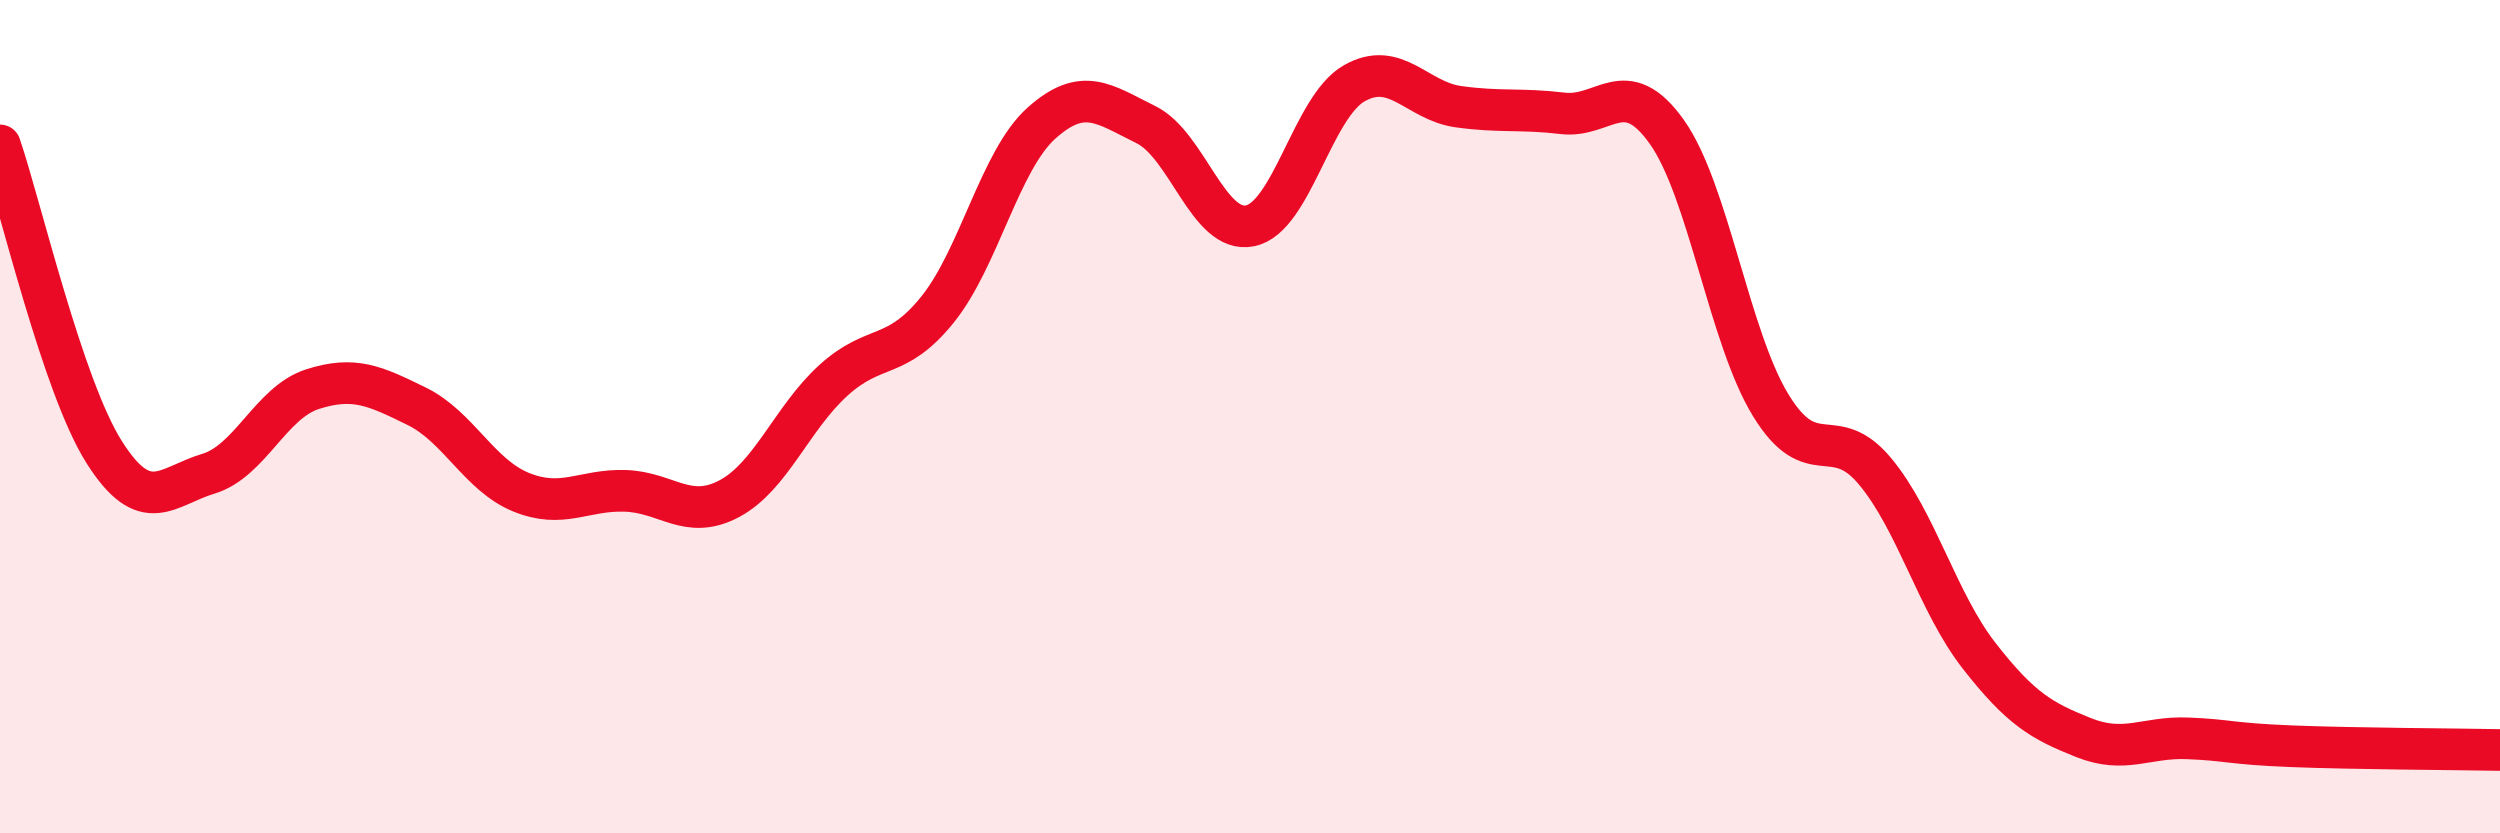
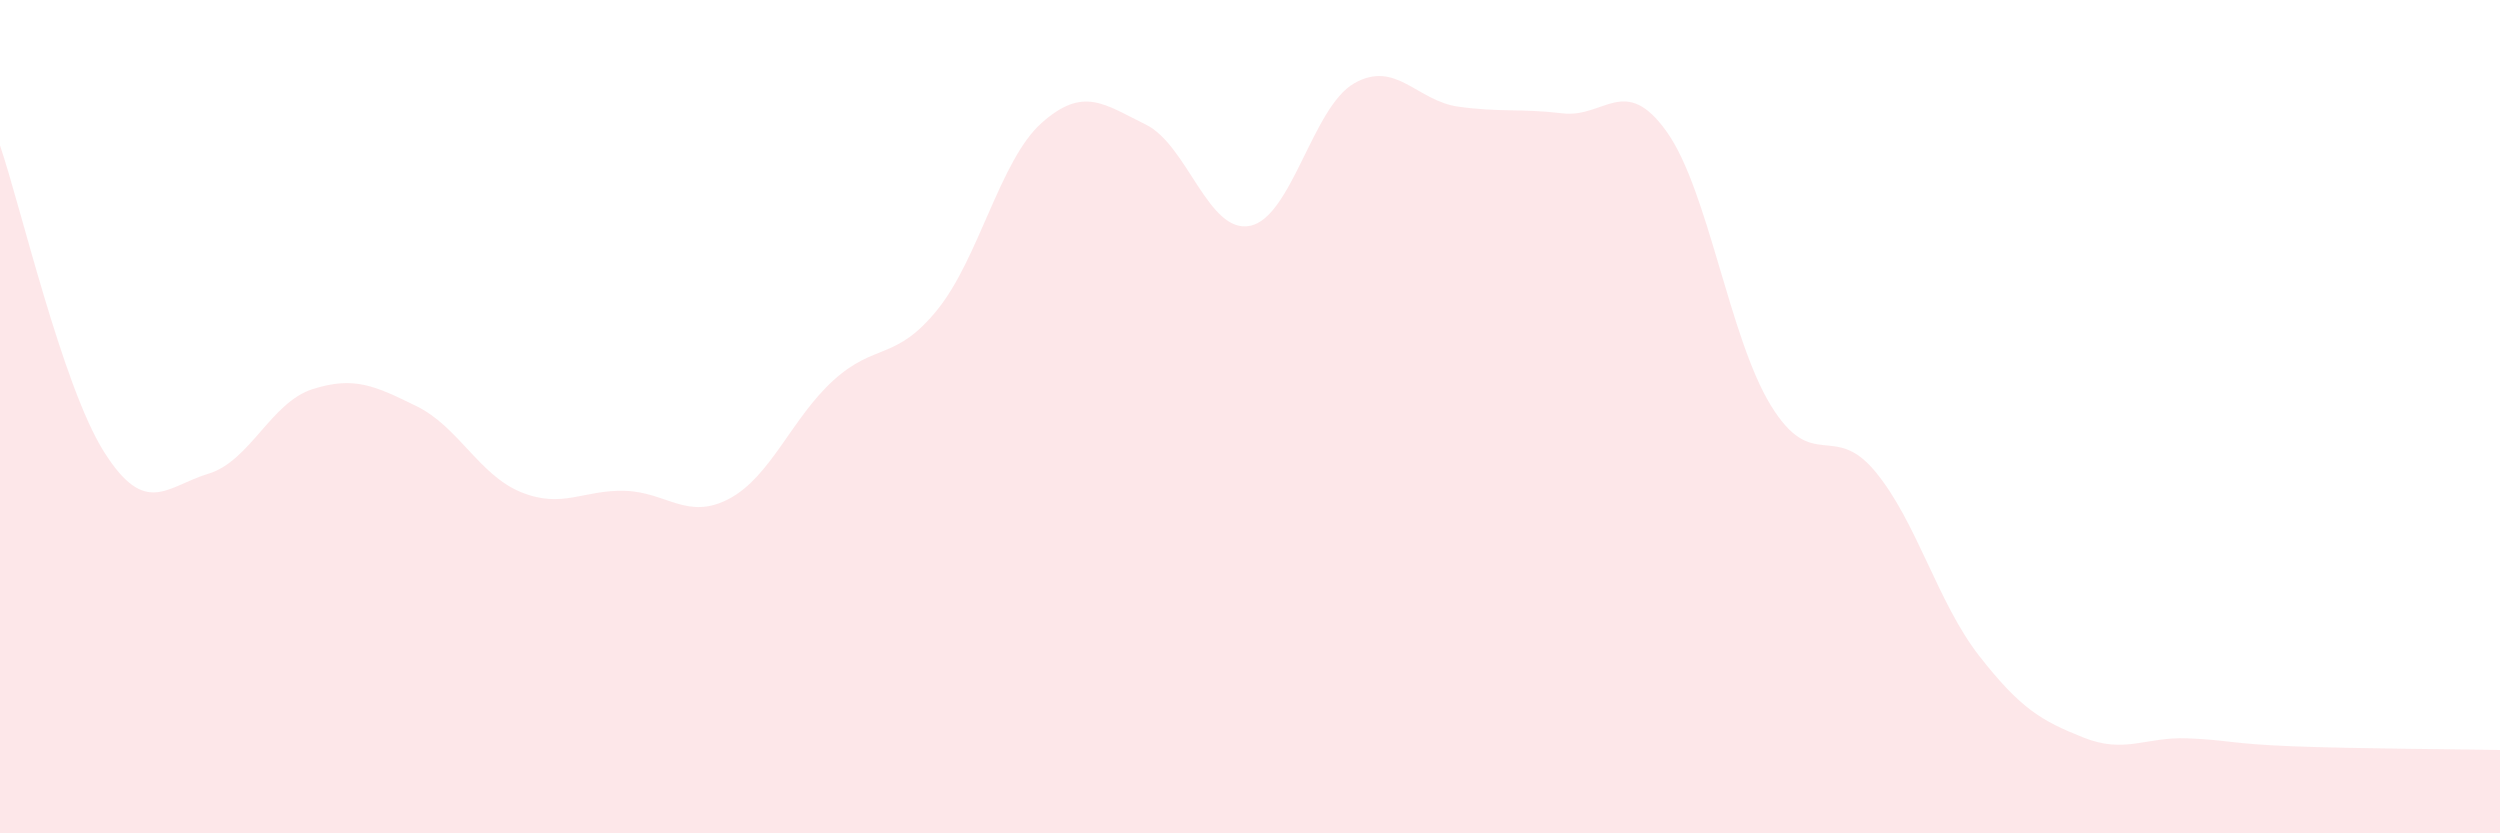
<svg xmlns="http://www.w3.org/2000/svg" width="60" height="20" viewBox="0 0 60 20">
  <path d="M 0,3.49 C 0.5,4.96 1.5,9.27 2.5,10.85 C 3.5,12.43 4,11.67 5,11.37 C 6,11.07 6.5,9.66 7.5,9.34 C 8.5,9.02 9,9.26 10,9.75 C 11,10.24 11.5,11.4 12.5,11.81 C 13.5,12.22 14,11.75 15,11.78 C 16,11.81 16.5,12.5 17.5,11.97 C 18.5,11.44 19,10.04 20,9.13 C 21,8.22 21.5,8.67 22.5,7.43 C 23.5,6.19 24,3.84 25,2.95 C 26,2.06 26.5,2.5 27.5,2.99 C 28.5,3.48 29,5.62 30,5.42 C 31,5.22 31.5,2.57 32.5,2 C 33.5,1.43 34,2.42 35,2.56 C 36,2.7 36.5,2.6 37.5,2.72 C 38.5,2.84 39,1.76 40,3.16 C 41,4.56 41.5,8.1 42.5,9.73 C 43.5,11.36 44,10.11 45,11.31 C 46,12.51 46.5,14.46 47.5,15.74 C 48.5,17.02 49,17.3 50,17.7 C 51,18.1 51.5,17.68 52.5,17.72 C 53.5,17.76 53.5,17.85 55,17.91 C 56.5,17.97 59,17.98 60,18L60 20L0 20Z" fill="#EB0A25" opacity="0.1" stroke-linecap="round" stroke-linejoin="round" />
-   <path d="M 0,3.49 C 0.5,4.96 1.5,9.27 2.5,10.85 C 3.5,12.43 4,11.67 5,11.37 C 6,11.07 6.5,9.66 7.5,9.34 C 8.5,9.02 9,9.26 10,9.75 C 11,10.24 11.5,11.4 12.5,11.81 C 13.5,12.22 14,11.75 15,11.78 C 16,11.81 16.5,12.5 17.5,11.97 C 18.5,11.44 19,10.04 20,9.13 C 21,8.22 21.5,8.67 22.5,7.43 C 23.5,6.19 24,3.84 25,2.95 C 26,2.06 26.5,2.5 27.5,2.99 C 28.5,3.48 29,5.62 30,5.42 C 31,5.22 31.5,2.57 32.5,2 C 33.5,1.43 34,2.42 35,2.56 C 36,2.7 36.5,2.6 37.5,2.72 C 38.5,2.84 39,1.76 40,3.16 C 41,4.56 41.5,8.1 42.5,9.73 C 43.5,11.36 44,10.11 45,11.31 C 46,12.51 46.5,14.46 47.5,15.74 C 48.5,17.02 49,17.3 50,17.7 C 51,18.1 51.5,17.68 52.5,17.72 C 53.5,17.76 53.5,17.85 55,17.91 C 56.5,17.97 59,17.98 60,18" stroke="#EB0A25" stroke-width="1" fill="none" stroke-linecap="round" stroke-linejoin="round" />
</svg>